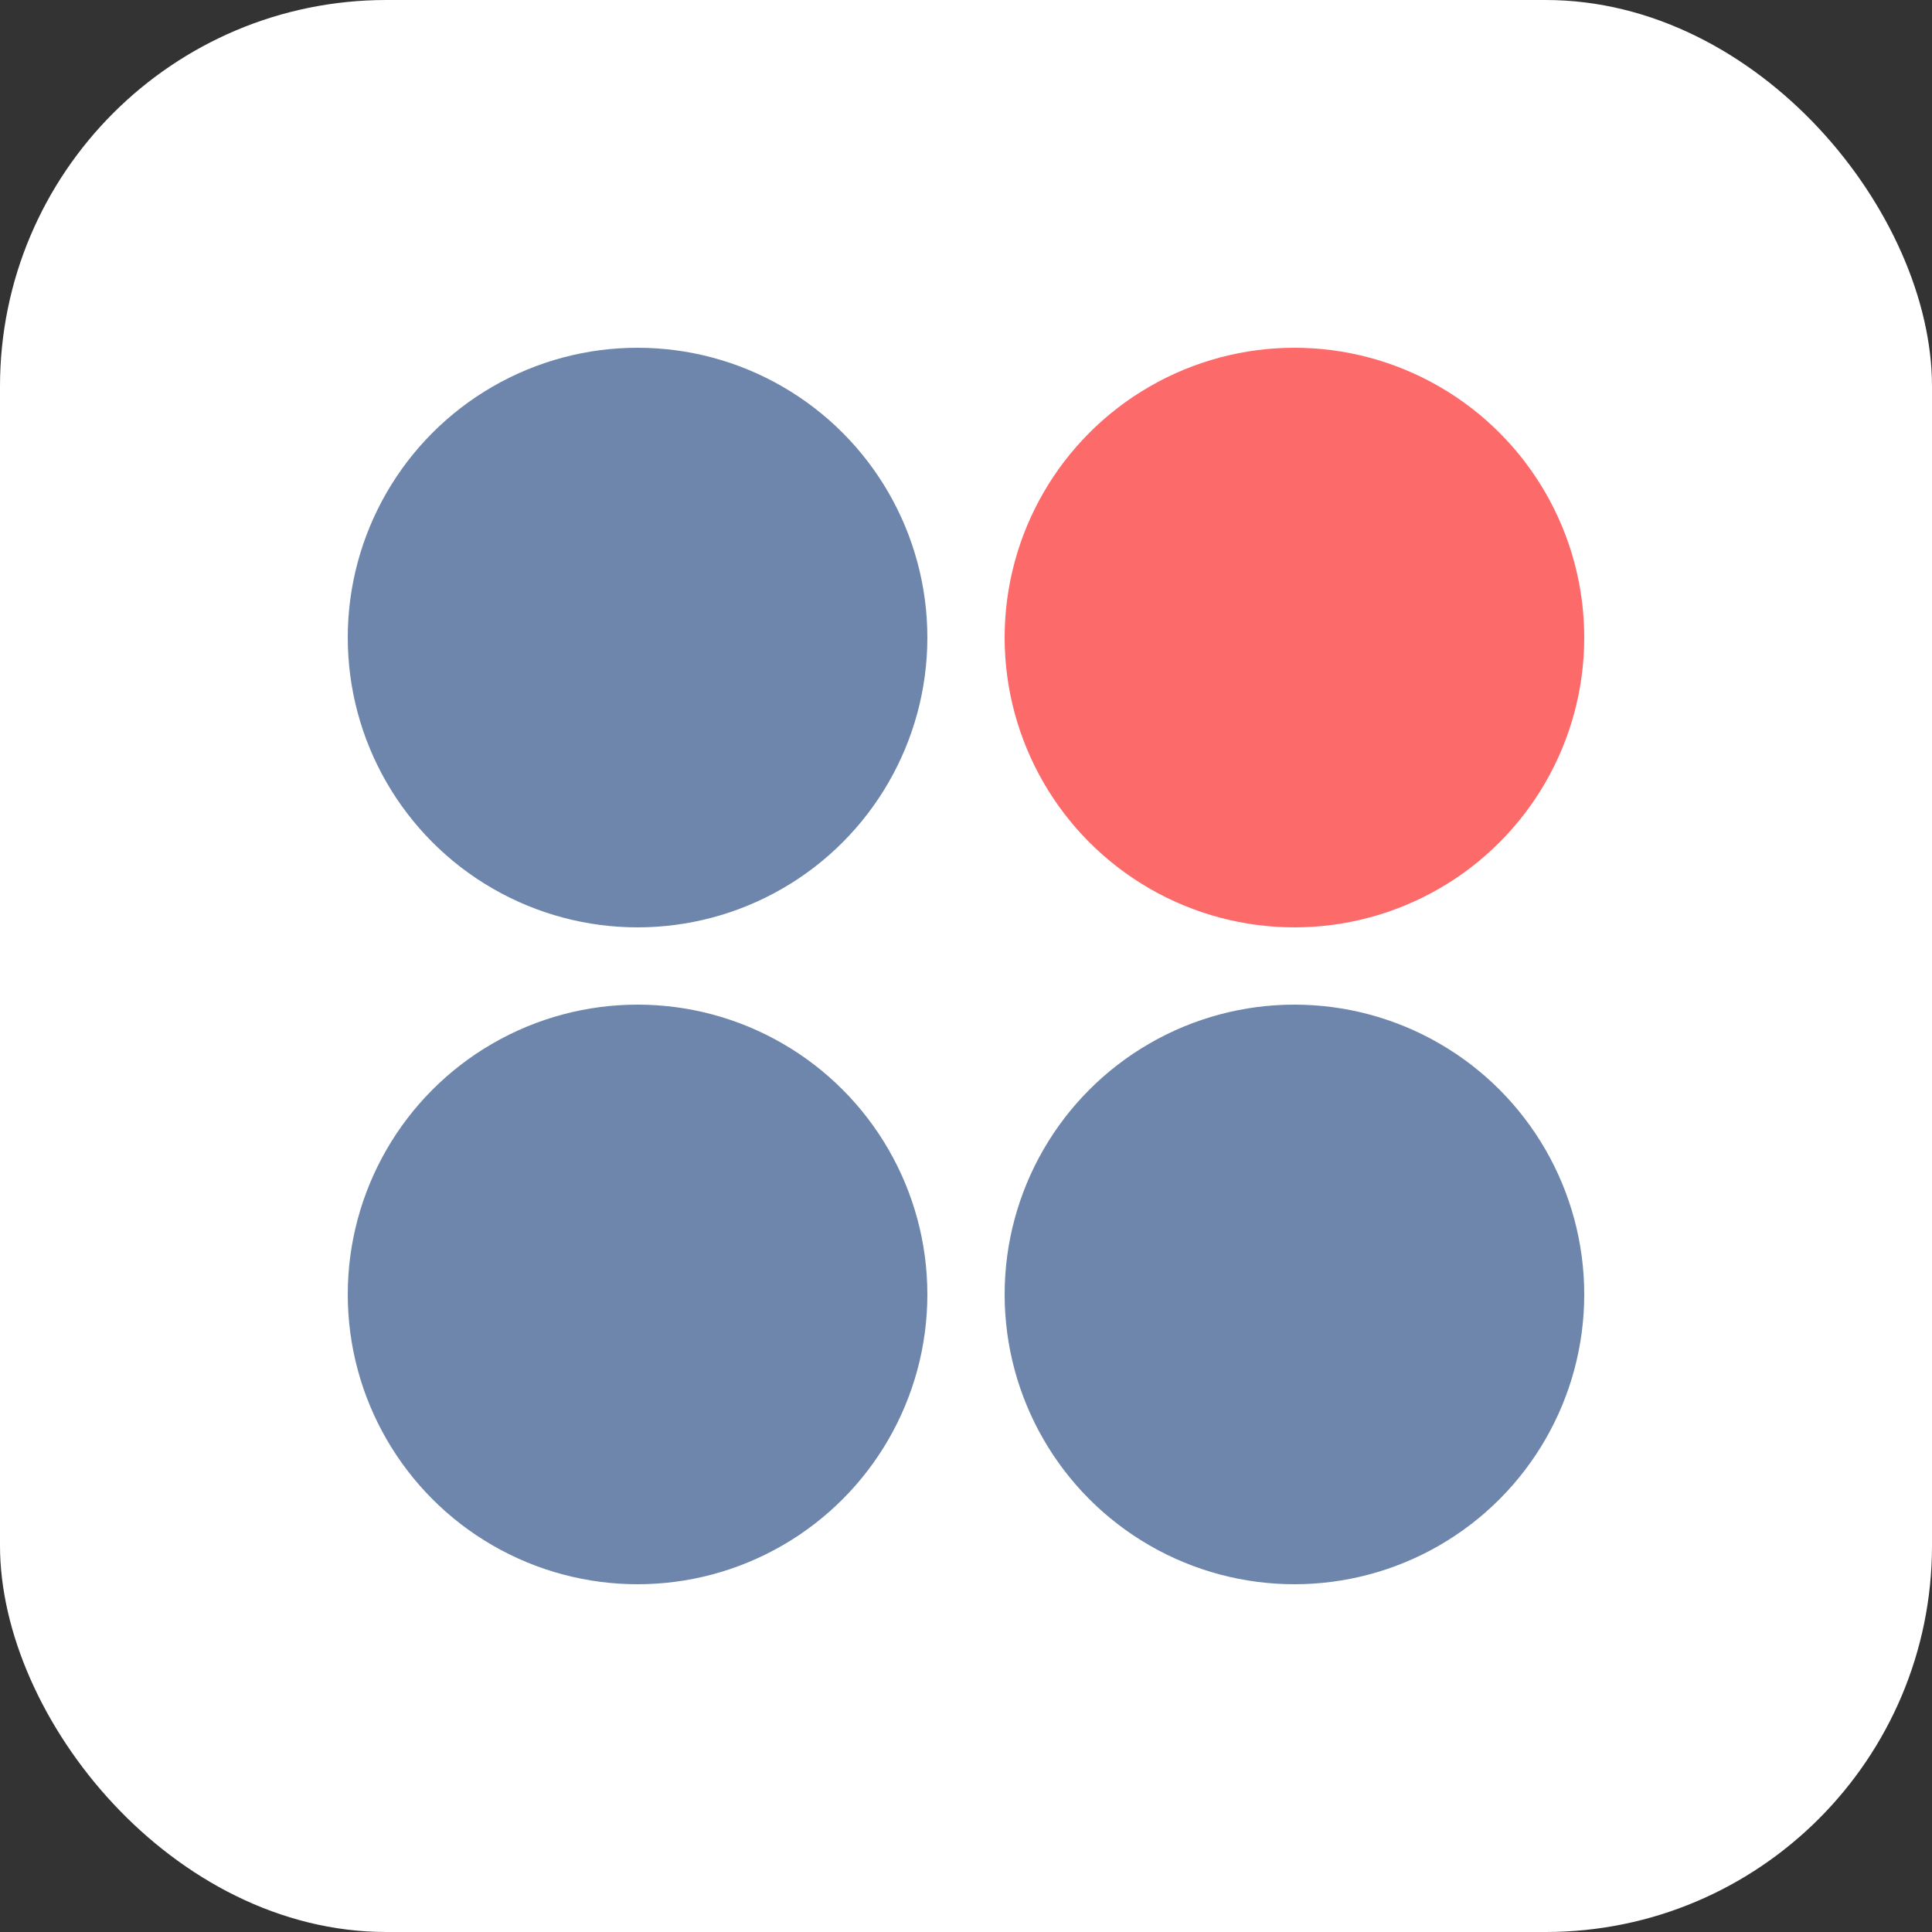
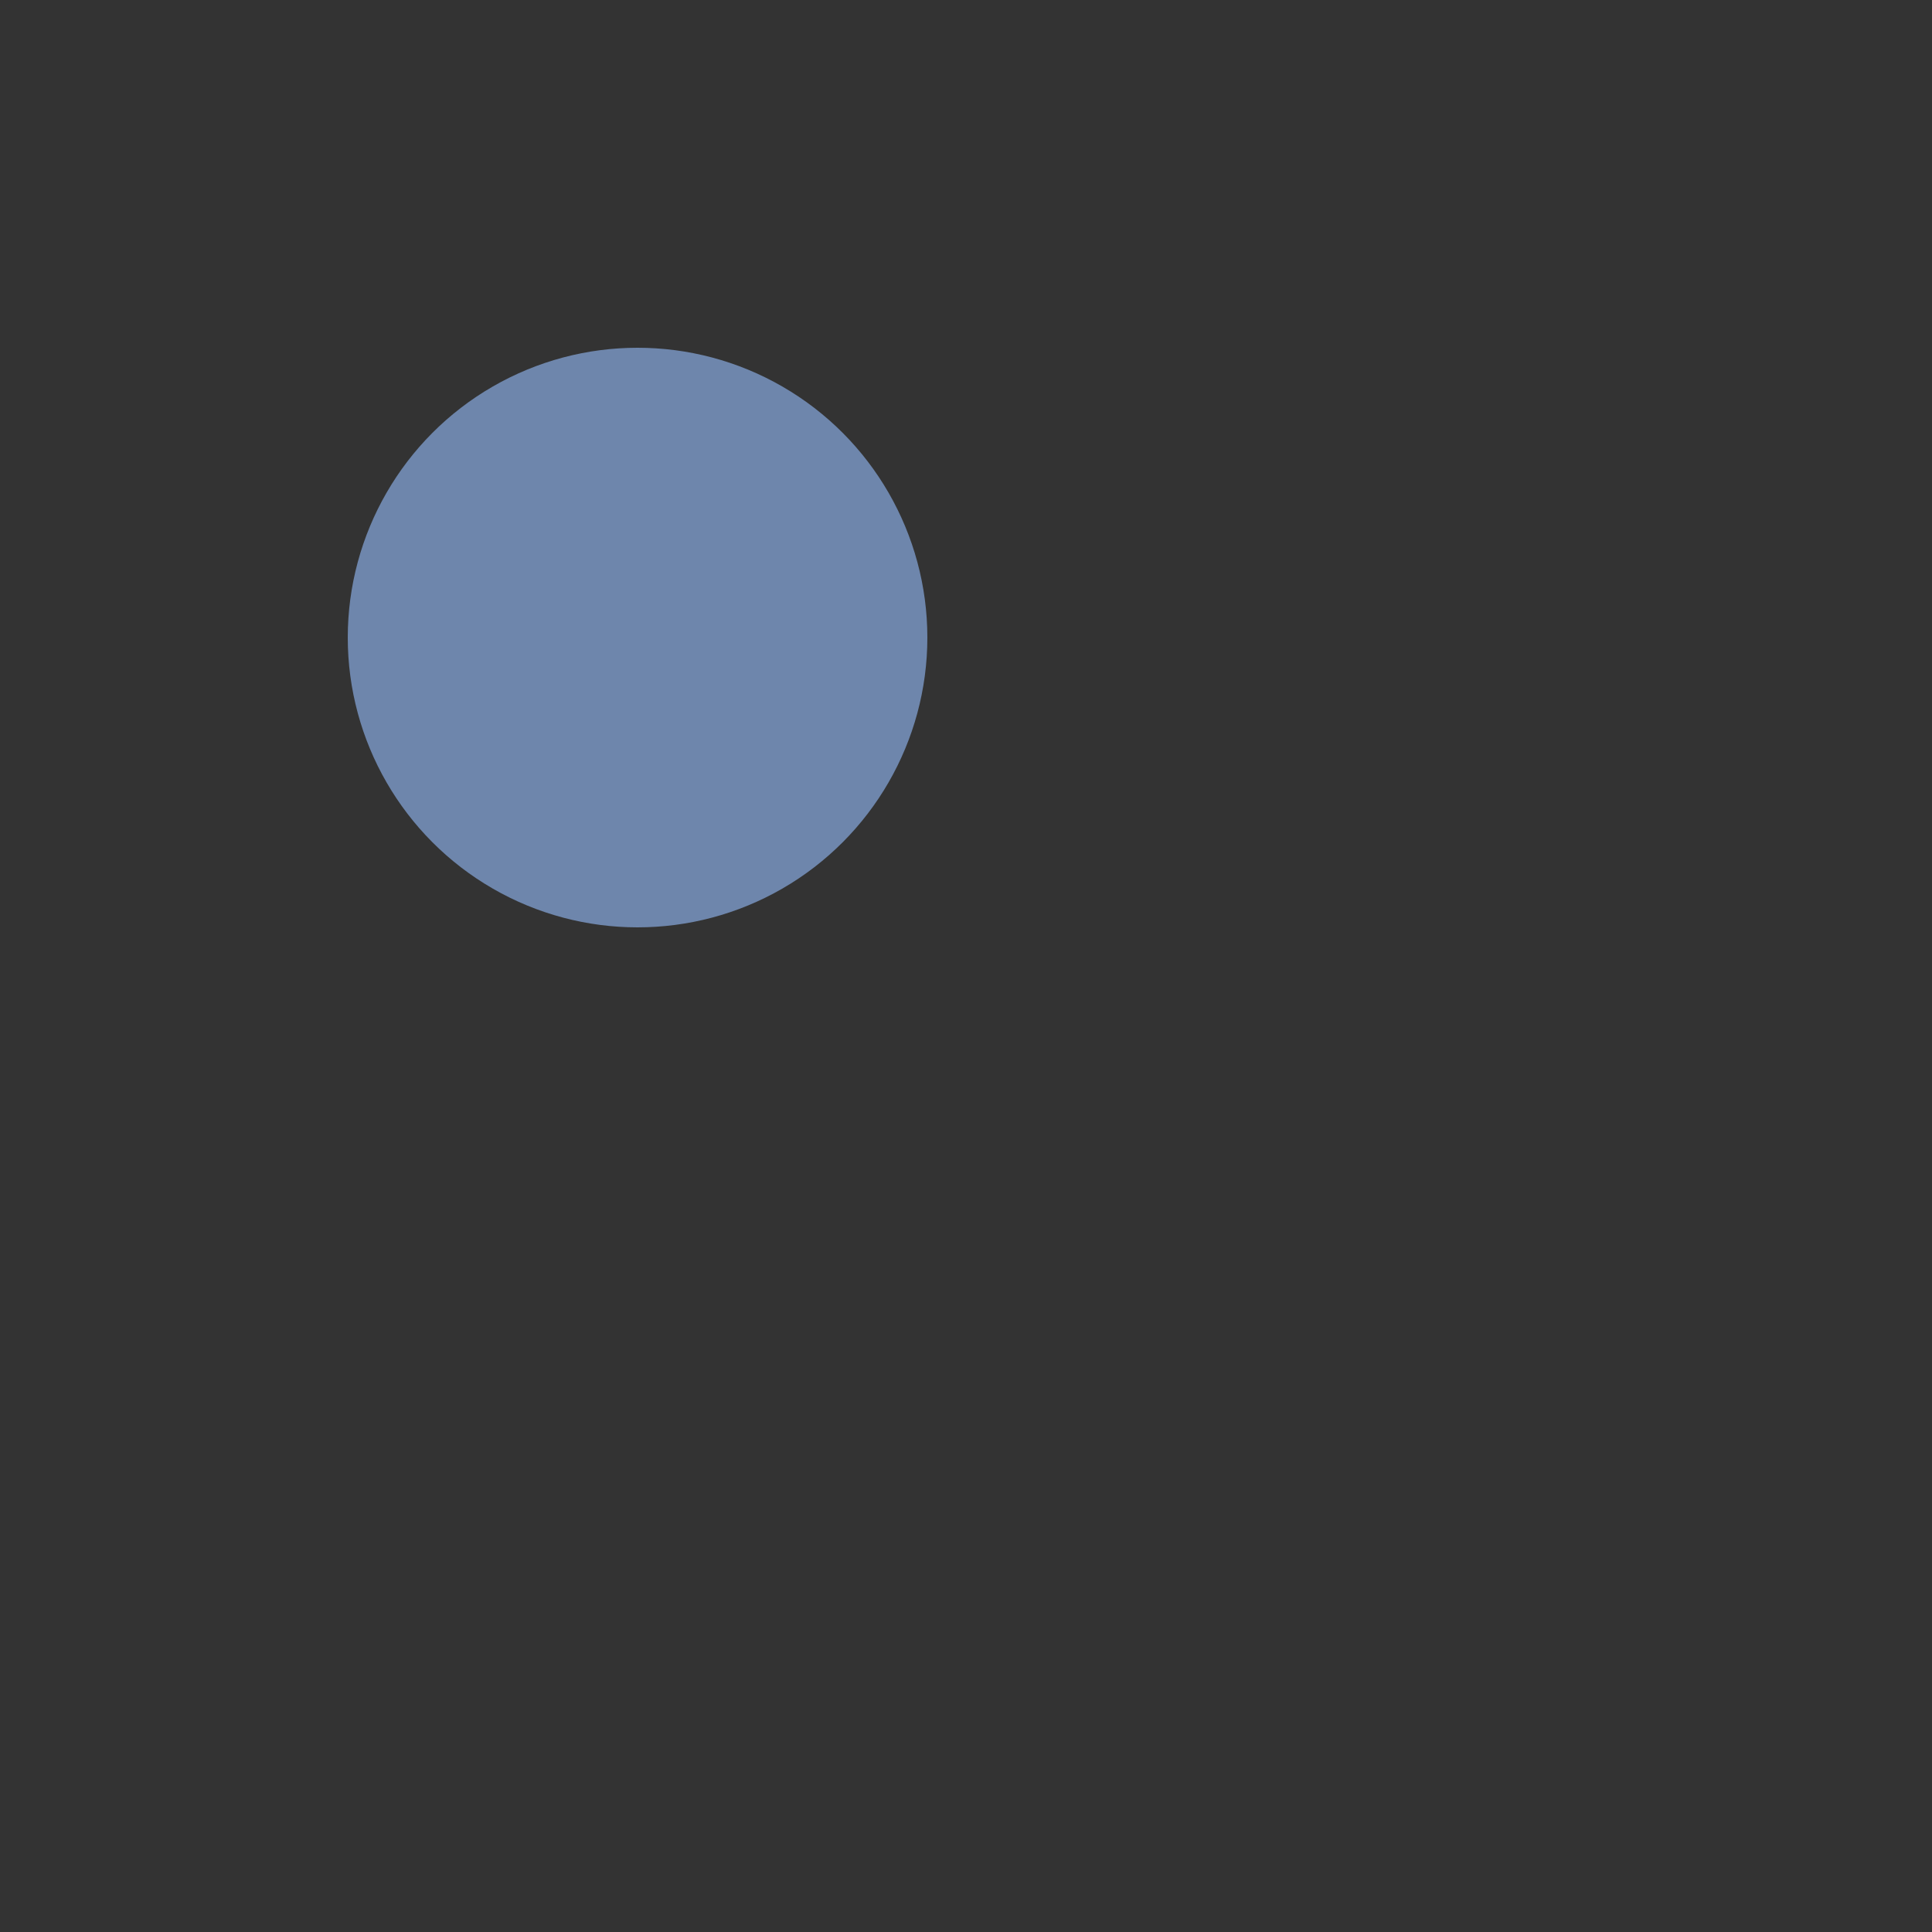
<svg xmlns="http://www.w3.org/2000/svg" width="50" height="50" viewBox="0 0 50 50" fill="none">
  <rect x="0" y="0" width="50" height="50" fill="#333333" stroke="none" />
-   <rect width="50" height="50" rx="10" fill="white" />
  <circle cx="16.5" cy="16.5" r="7.5" fill="#6E86AC" />
-   <circle cx="33.5" cy="16.5" r="7.5" fill="#FD6A6A" />
-   <circle cx="33.5" cy="33.5" r="7.5" fill="#6E86AC" />
-   <circle cx="16.5" cy="33.5" r="7.5" fill="#6E86AC" />
</svg>